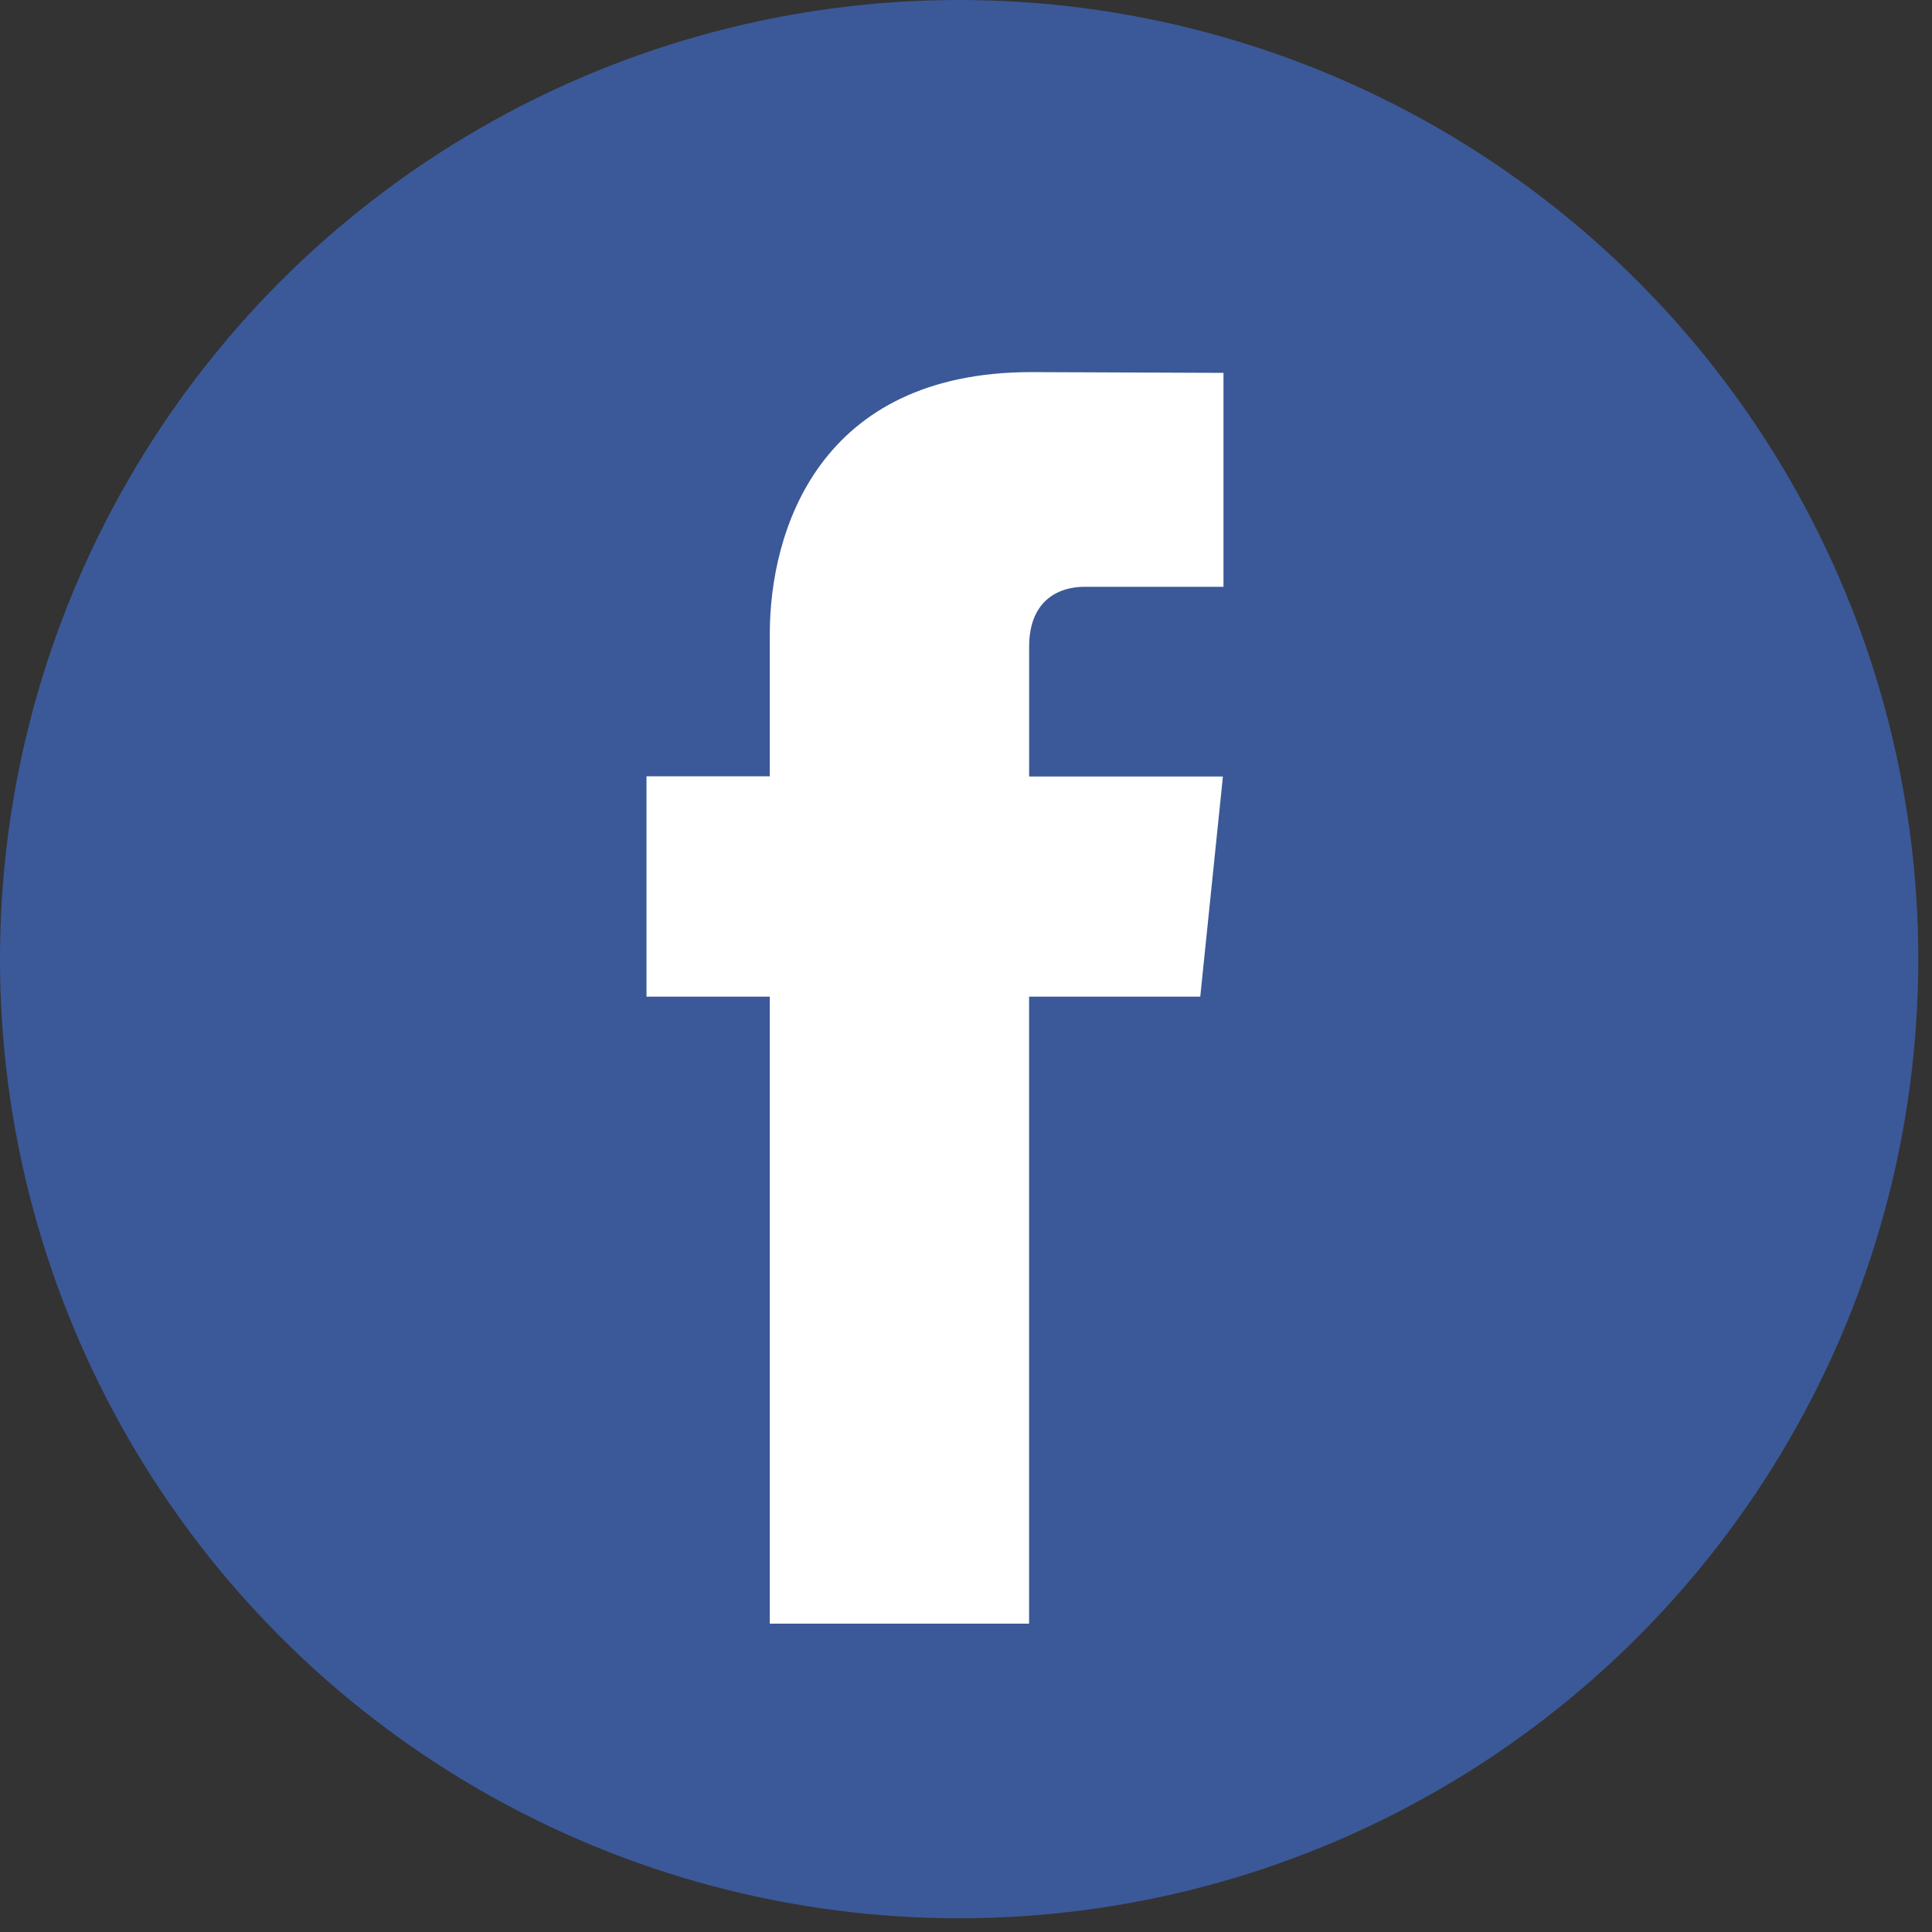
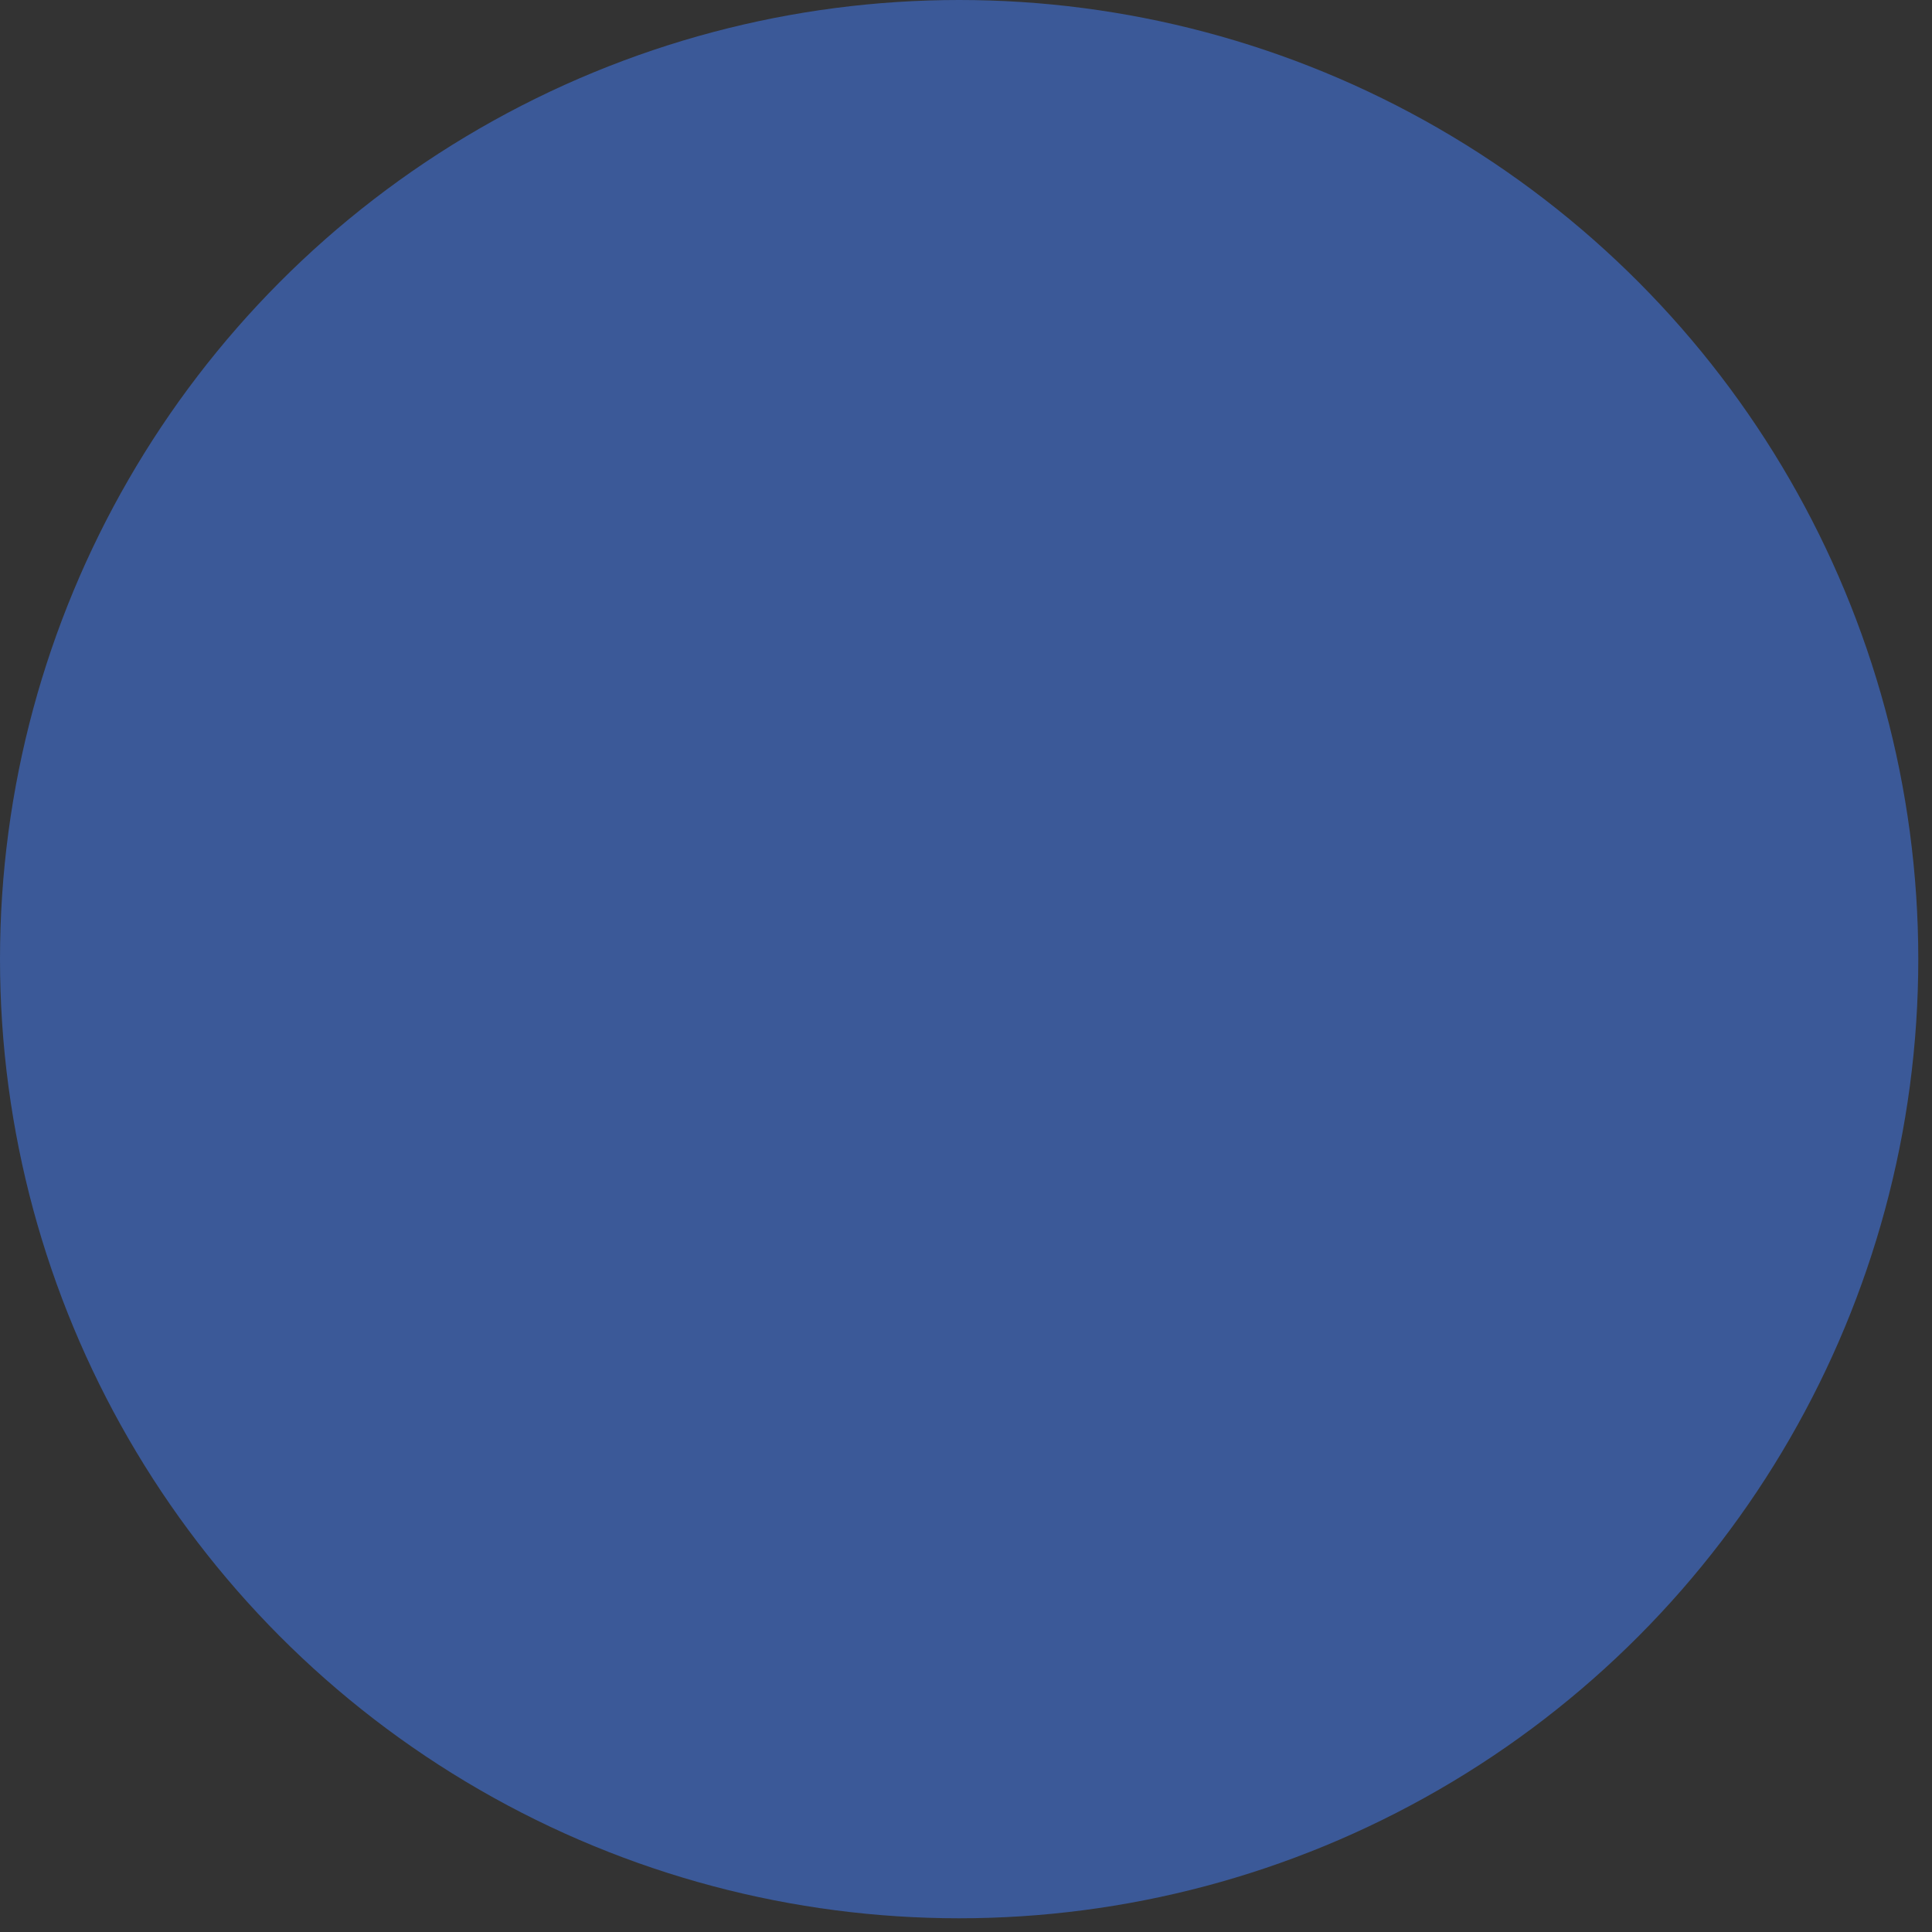
<svg xmlns="http://www.w3.org/2000/svg" width="40" height="40" viewBox="0 0 40 40" fill="none">
  <rect x="0" y="0" width="40" height="40" fill="#333333" stroke="none" />
  <circle cx="19.858" cy="19.858" r="19.858" fill="#3B5998" />
-   <path d="M24.85 20.635H21.306V33.616H15.938V20.635H13.385V16.073H15.938V13.121C15.938 11.009 16.941 7.704 21.354 7.704L25.331 7.72V12.149H22.446C21.972 12.149 21.307 12.385 21.307 13.392V16.077H25.319L24.85 20.635Z" fill="white" />
</svg>